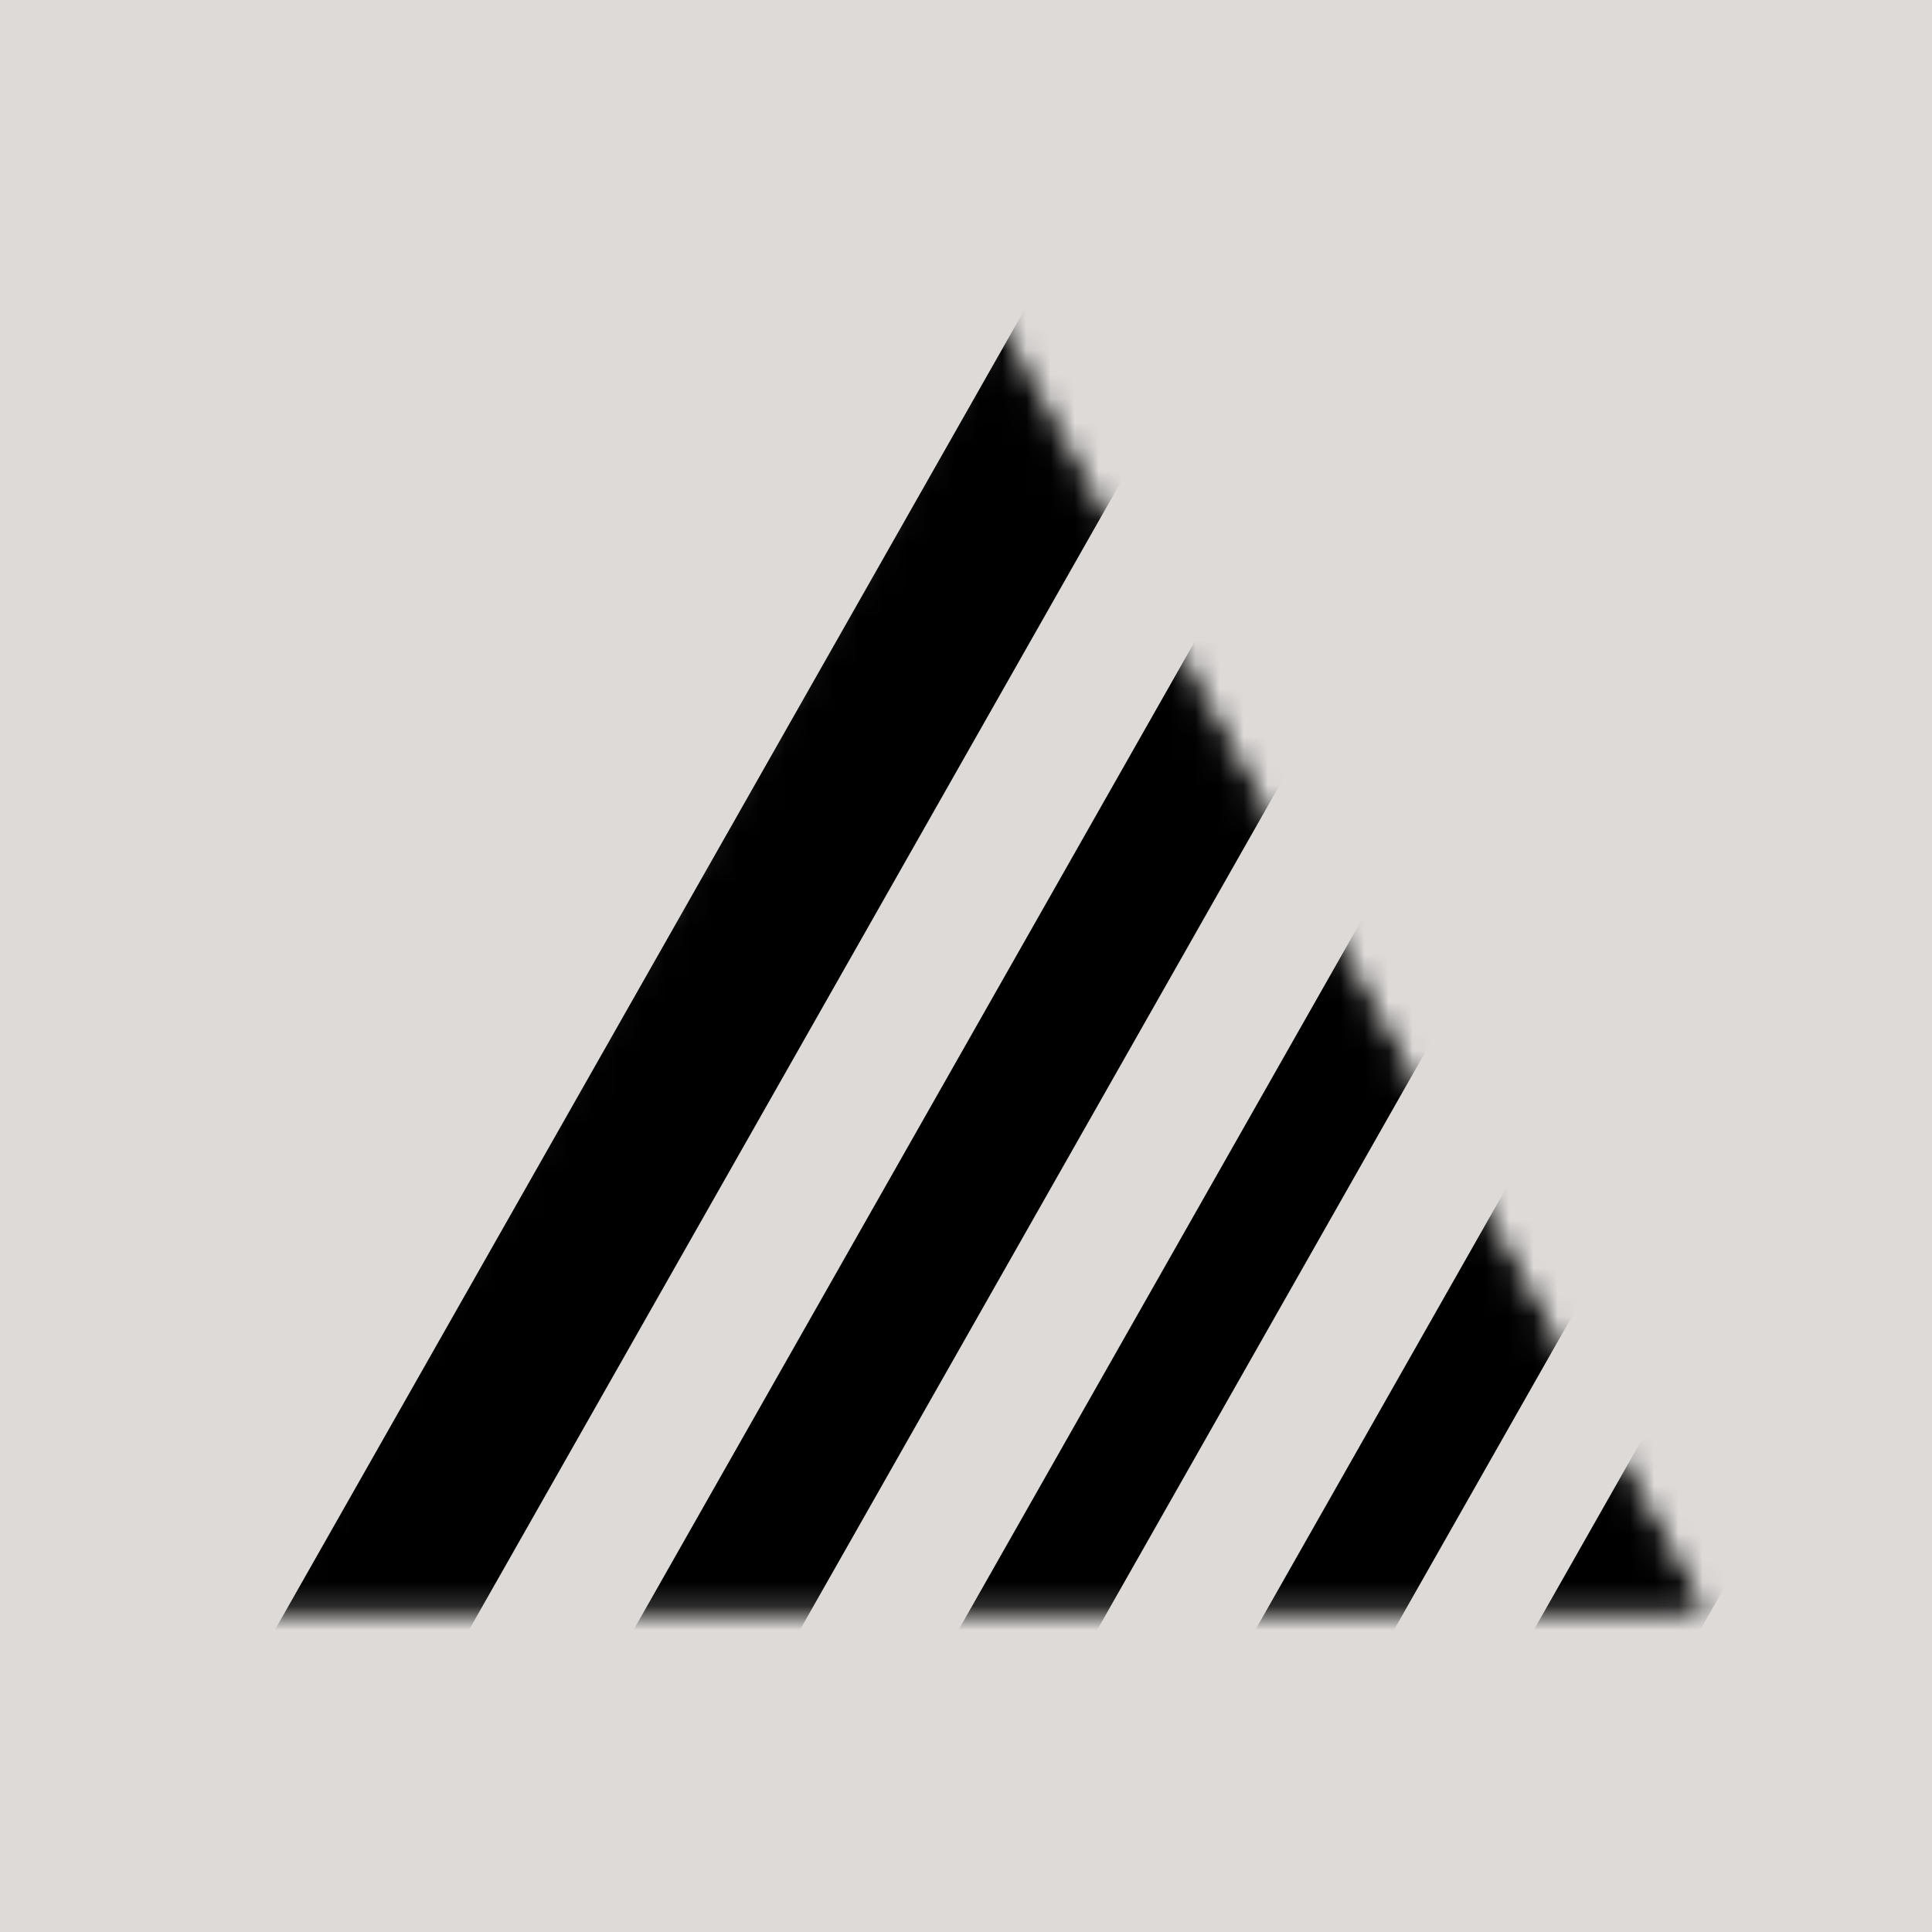
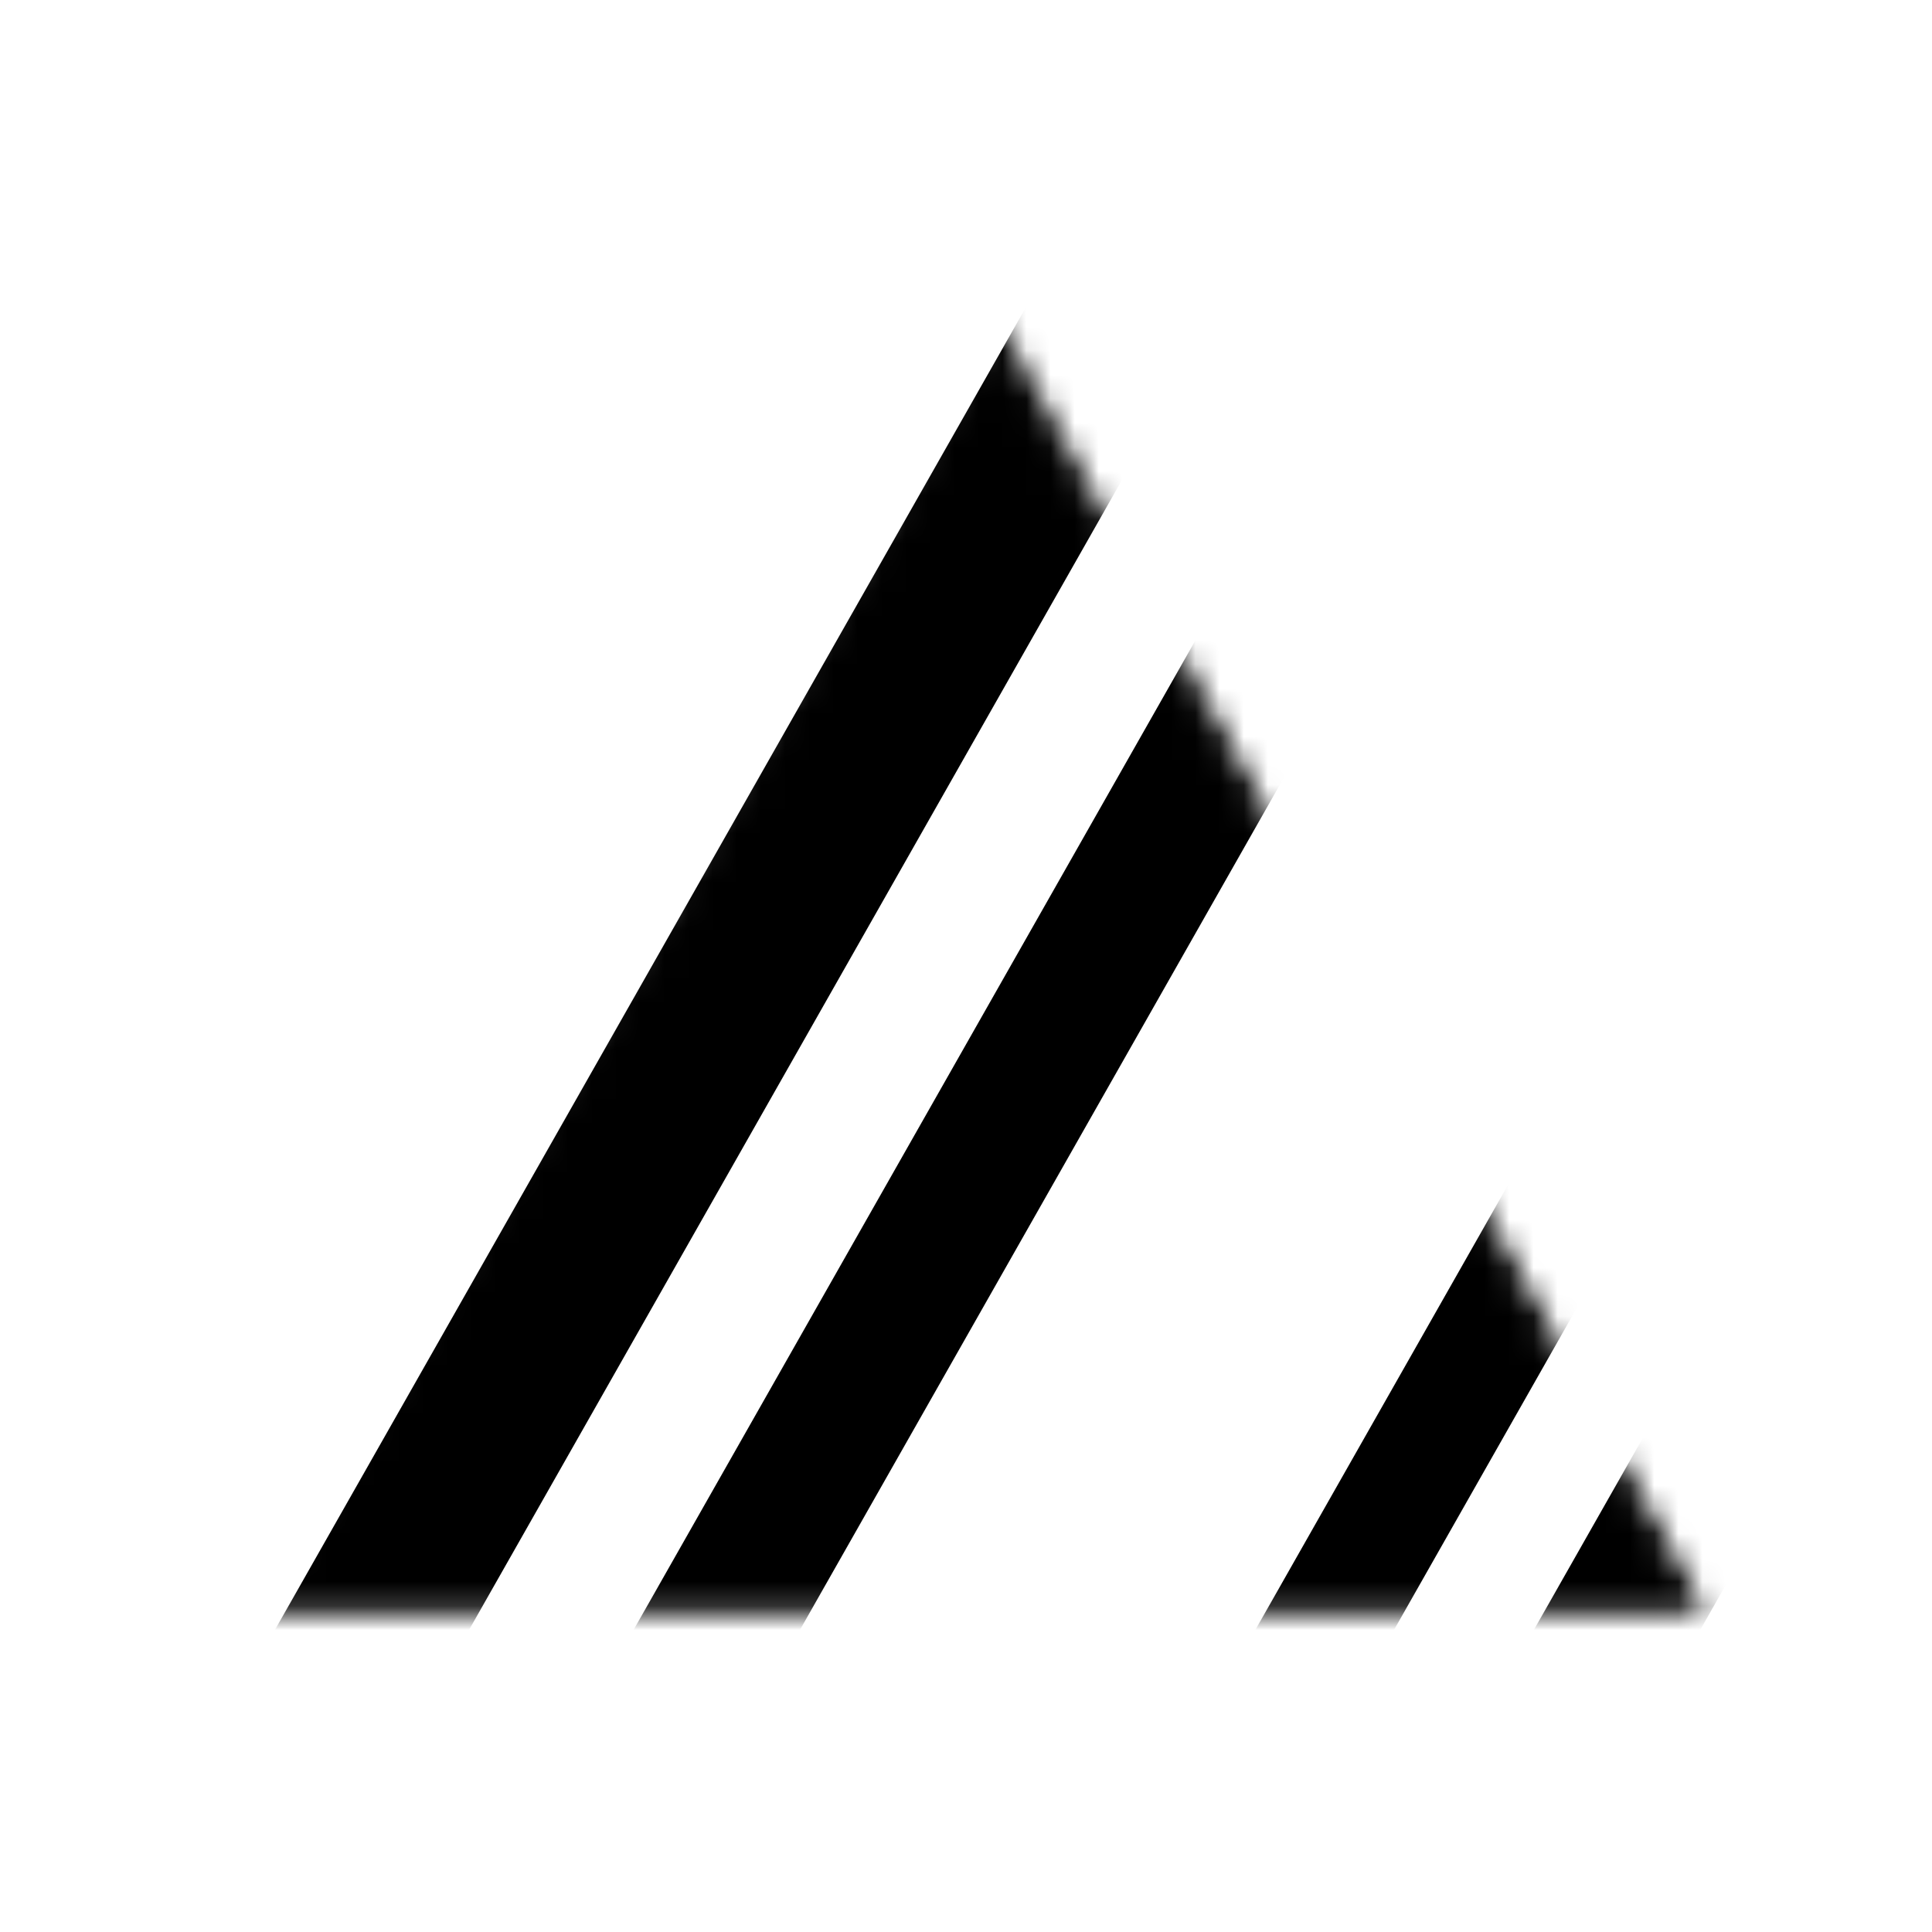
<svg xmlns="http://www.w3.org/2000/svg" width="80" height="80" viewBox="0 0 80 80" fill="none">
-   <rect width="80" height="80" fill="#DDDAD8" />
  <mask id="mask0_8792_62" style="mask-type:alpha" maskUnits="userSpaceOnUse" x="10" y="13" width="61" height="54">
    <path d="M69.773 66.25H10.878L28.393 36.755L28.398 36.745L41.191 14.029L69.773 66.25Z" fill="#D9D9D9" stroke="black" />
  </mask>
  <g mask="url(#mask0_8792_62)">
-     <line y1="-2.5" x2="72.315" y2="-2.5" transform="matrix(-0.494 0.87 -0.844 -0.536 65.203 22.561)" stroke="black" stroke-width="5" />
    <line y1="-2.5" x2="72.315" y2="-2.5" transform="matrix(-0.494 0.87 -0.844 -0.536 77.493 22.561)" stroke="black" stroke-width="5" />
    <line y1="-3" x2="72.315" y2="-3" transform="matrix(-0.494 0.87 -0.844 -0.536 90.729 19.561)" stroke="black" stroke-width="6" />
    <line y1="-3" x2="94.638" y2="-3" transform="matrix(-0.494 0.87 -0.844 -0.536 65.755 -2.111)" stroke="black" stroke-width="6" />
    <line y1="-3.5" x2="94.638" y2="-3.5" transform="matrix(-0.494 0.87 -0.844 -0.536 54.879 -9.111)" stroke="black" stroke-width="7" />
  </g>
</svg>